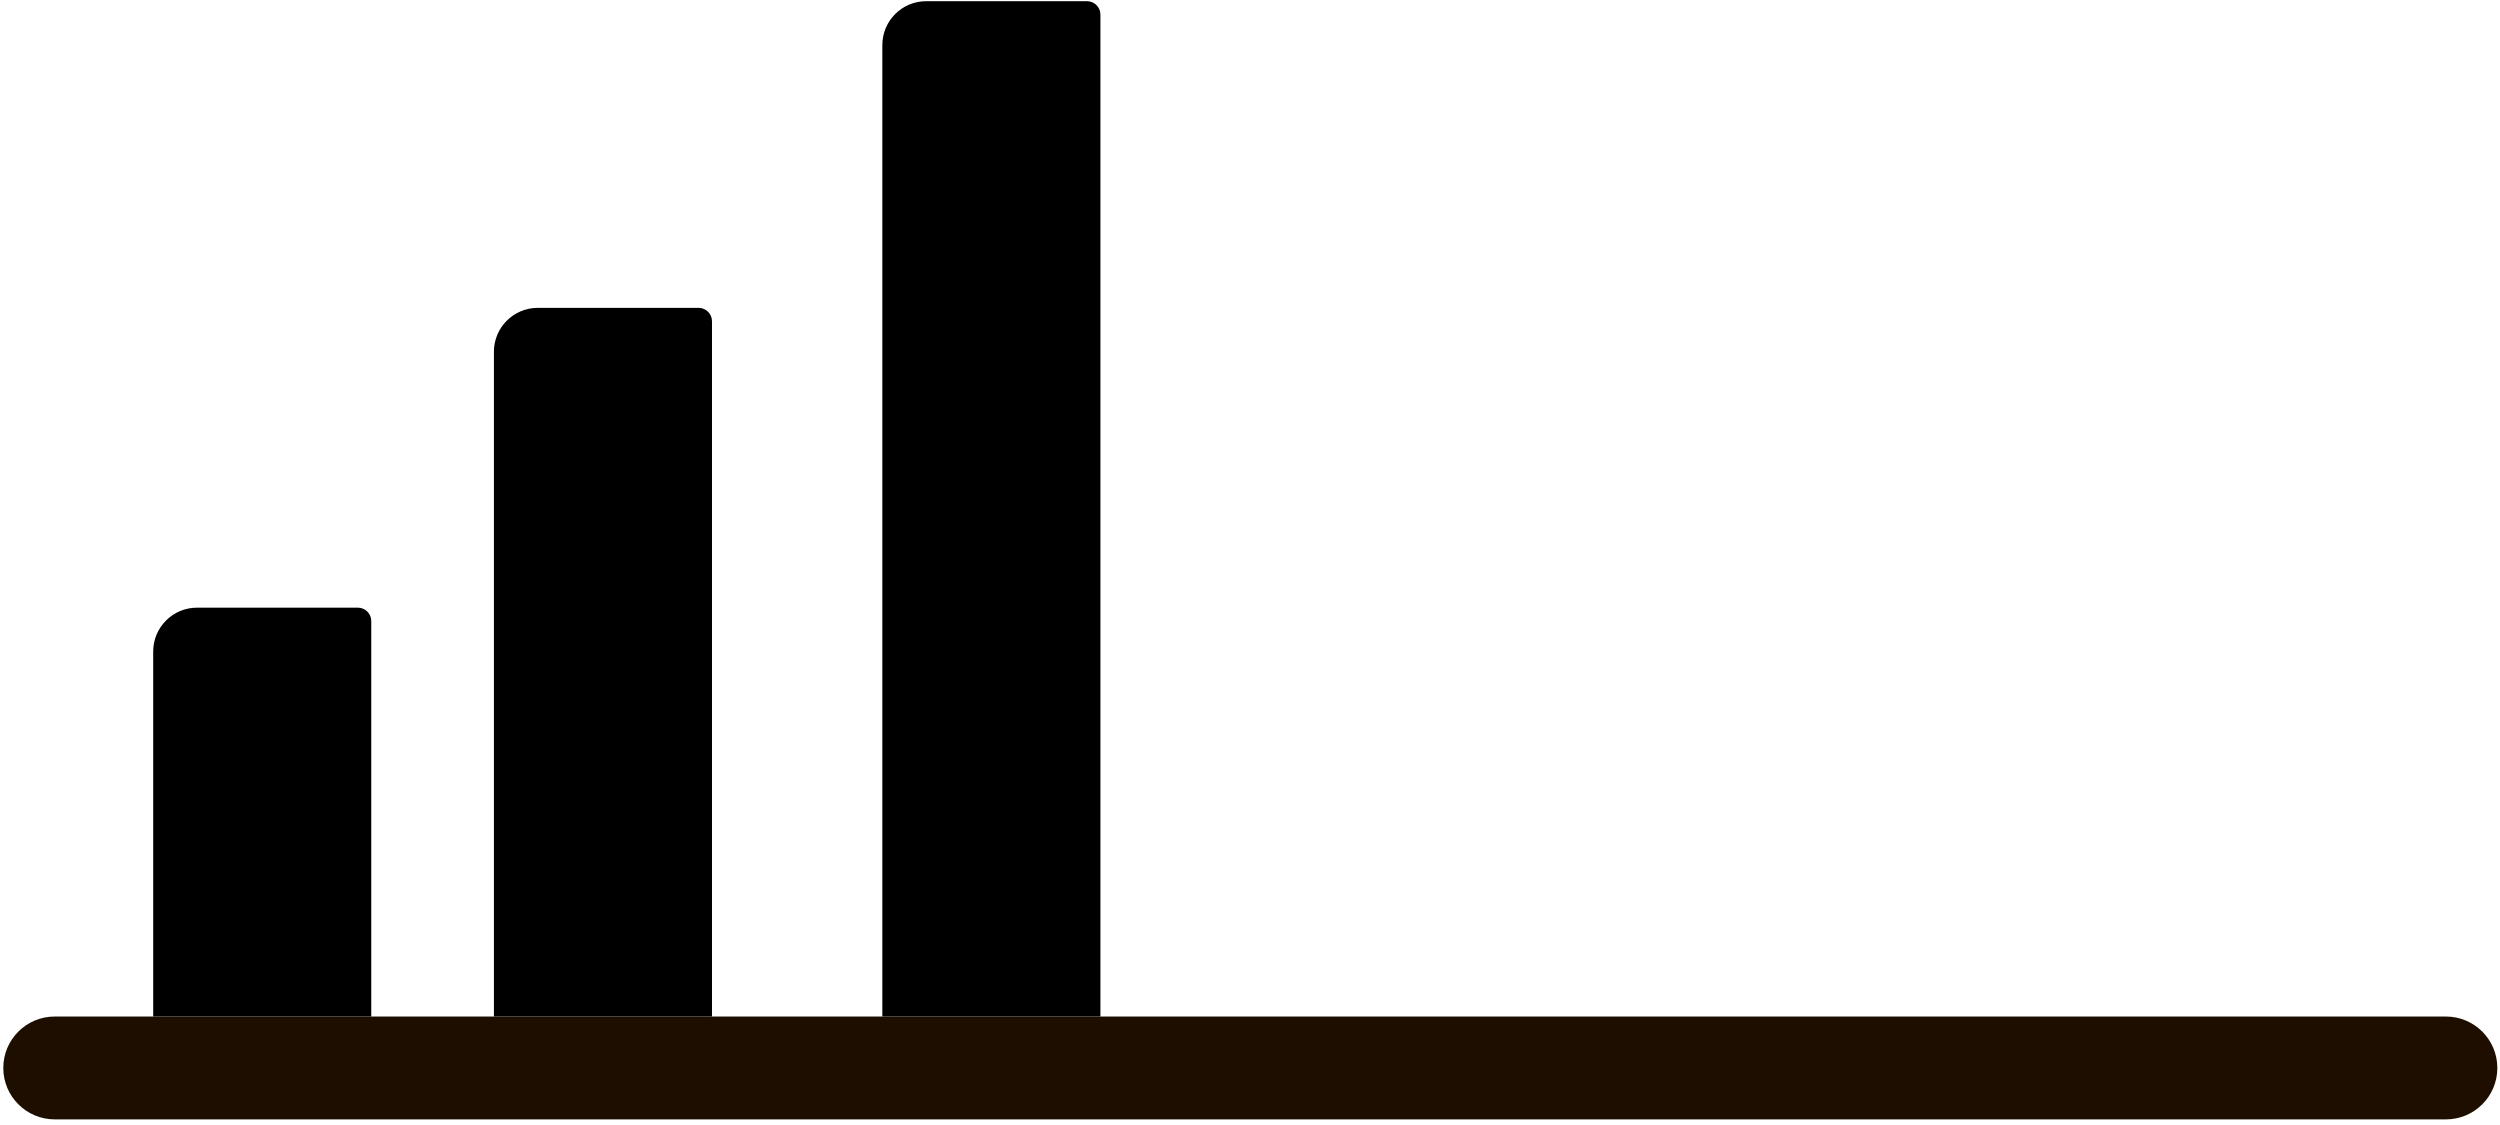
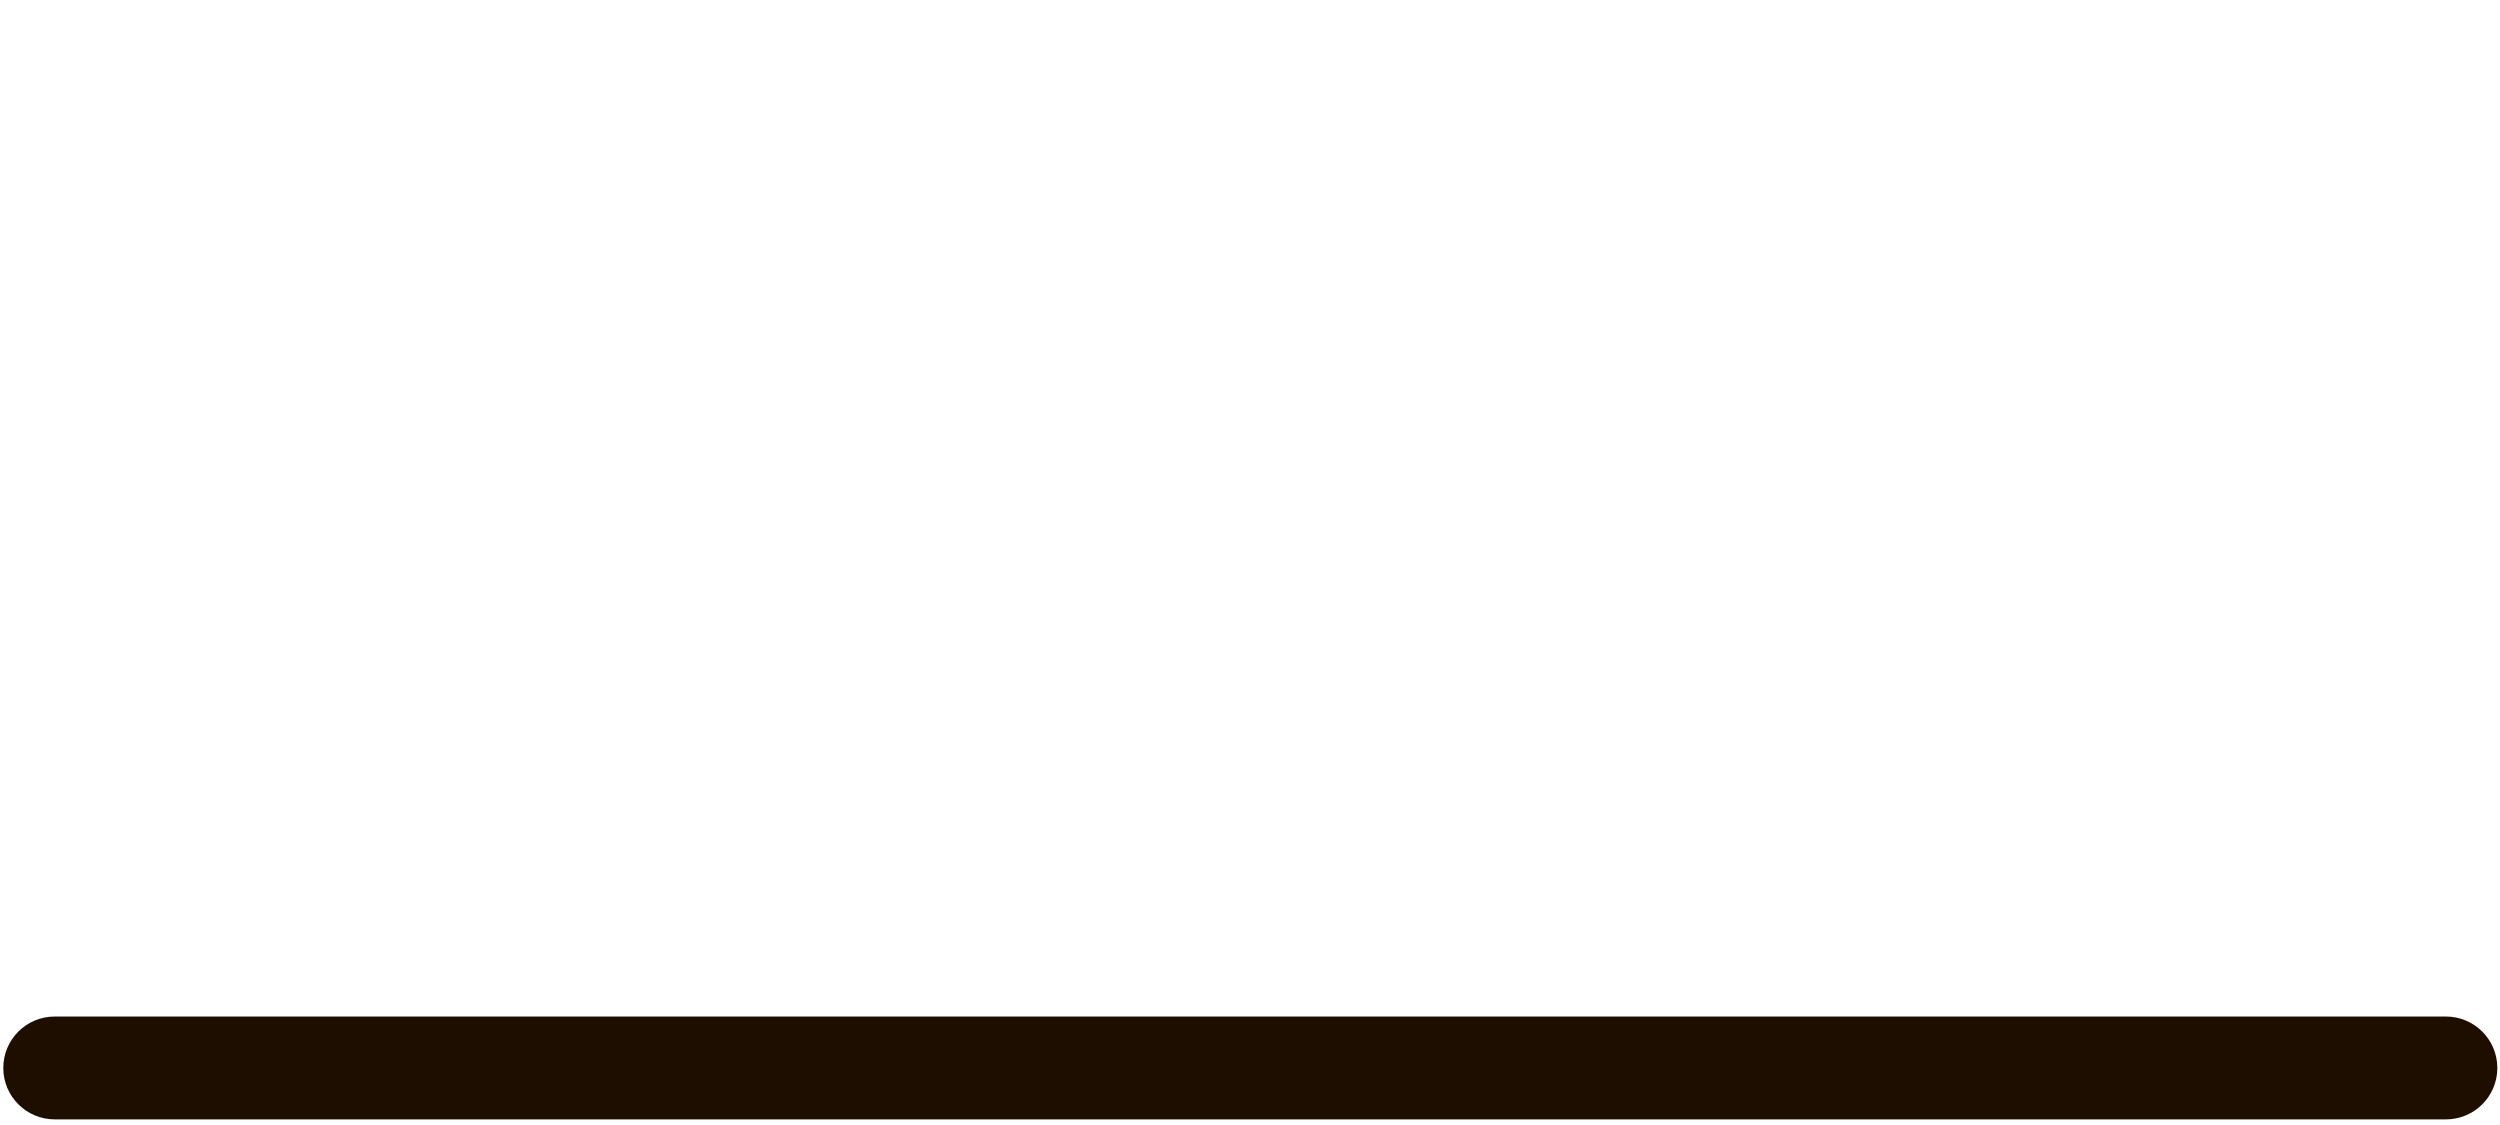
<svg xmlns="http://www.w3.org/2000/svg" width="411" height="185" viewBox="0 0 411 185" fill="none">
-   <path d="M180.902 167.117H145.056V7.412C145.056 3.425 148.285 0.196 152.272 0.196H178.701C179.922 0.196 180.908 1.182 180.908 2.403V167.117H180.902Z" fill="black" />
-   <path d="M117.045 167.117H81.199V57.828C81.199 53.842 84.428 50.612 88.415 50.612H114.844C116.065 50.612 117.051 51.599 117.051 52.819V167.117H117.045Z" fill="black" />
-   <path d="M61.036 167.117H25.184V107.115C25.184 103.128 28.413 99.899 32.4 99.899H58.829C60.05 99.899 61.036 100.885 61.036 102.106V167.117V167.117Z" fill="black" />
  <path d="M402.107 184.027H8.996C4.323 184.027 0.541 180.238 0.541 175.572C0.541 170.899 4.329 167.117 8.996 167.117H402.107C406.779 167.117 410.562 170.905 410.562 175.572C410.562 180.244 406.779 184.027 402.107 184.027Z" fill="#1E0E00" />
</svg>